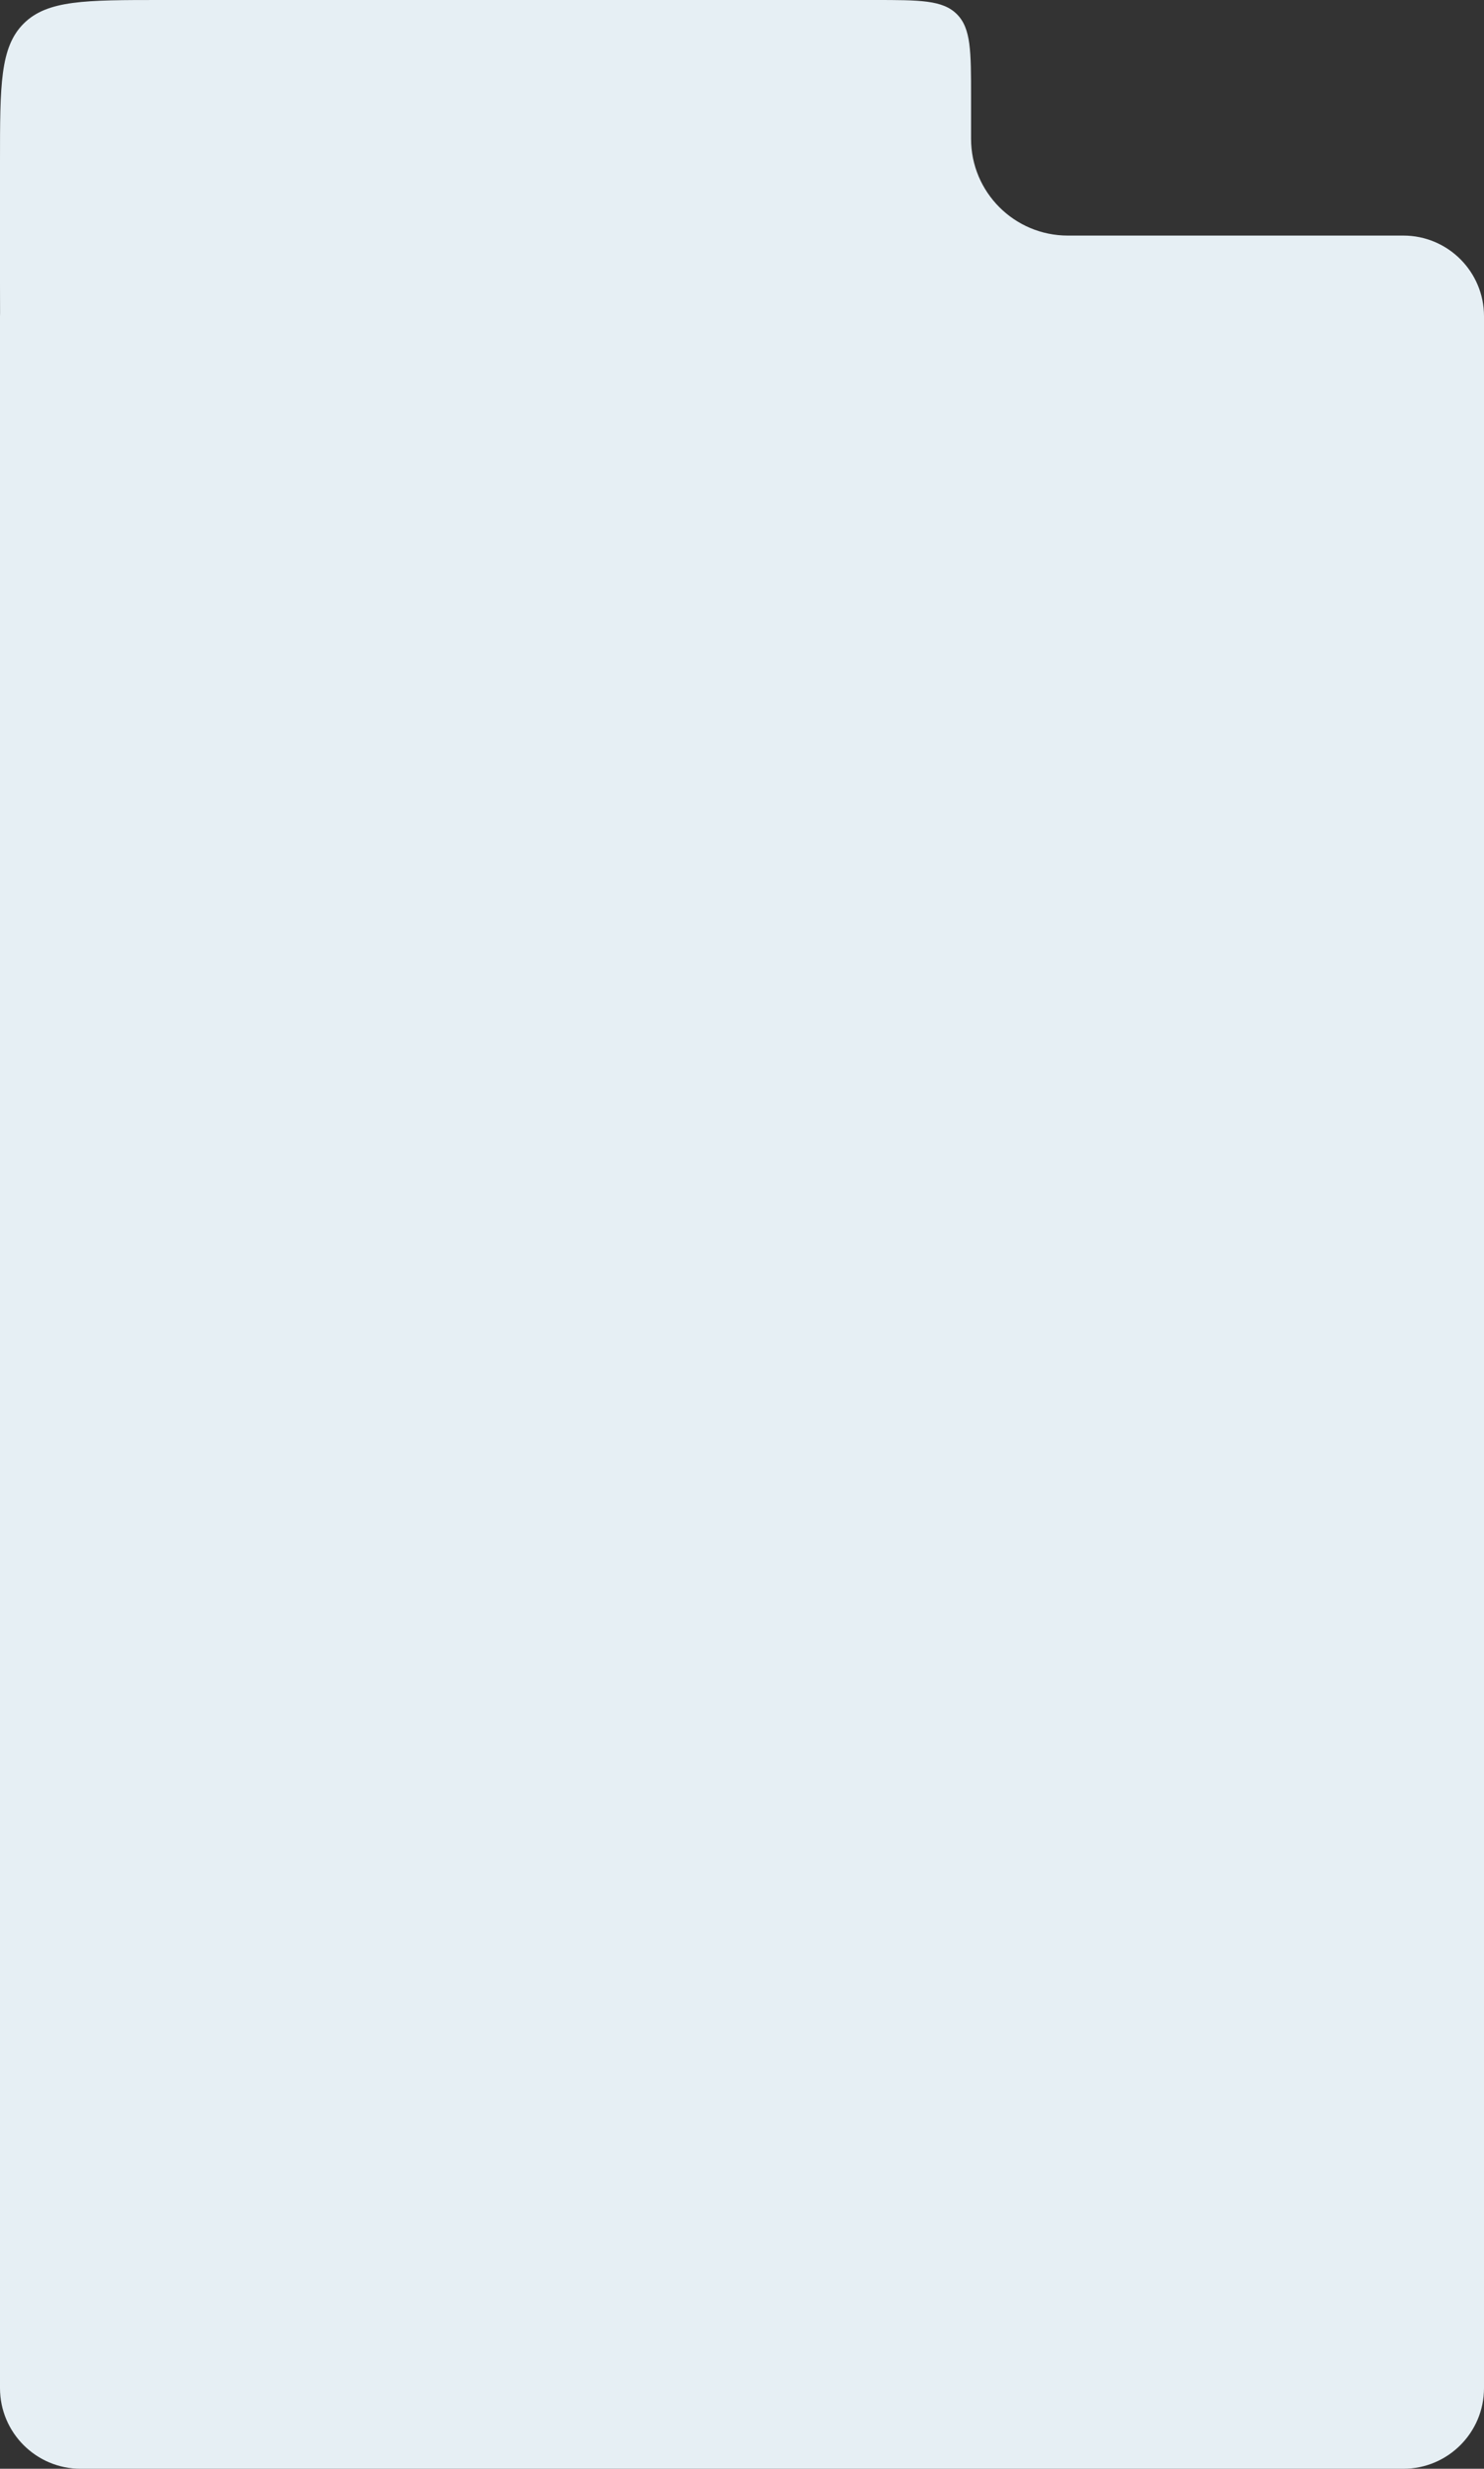
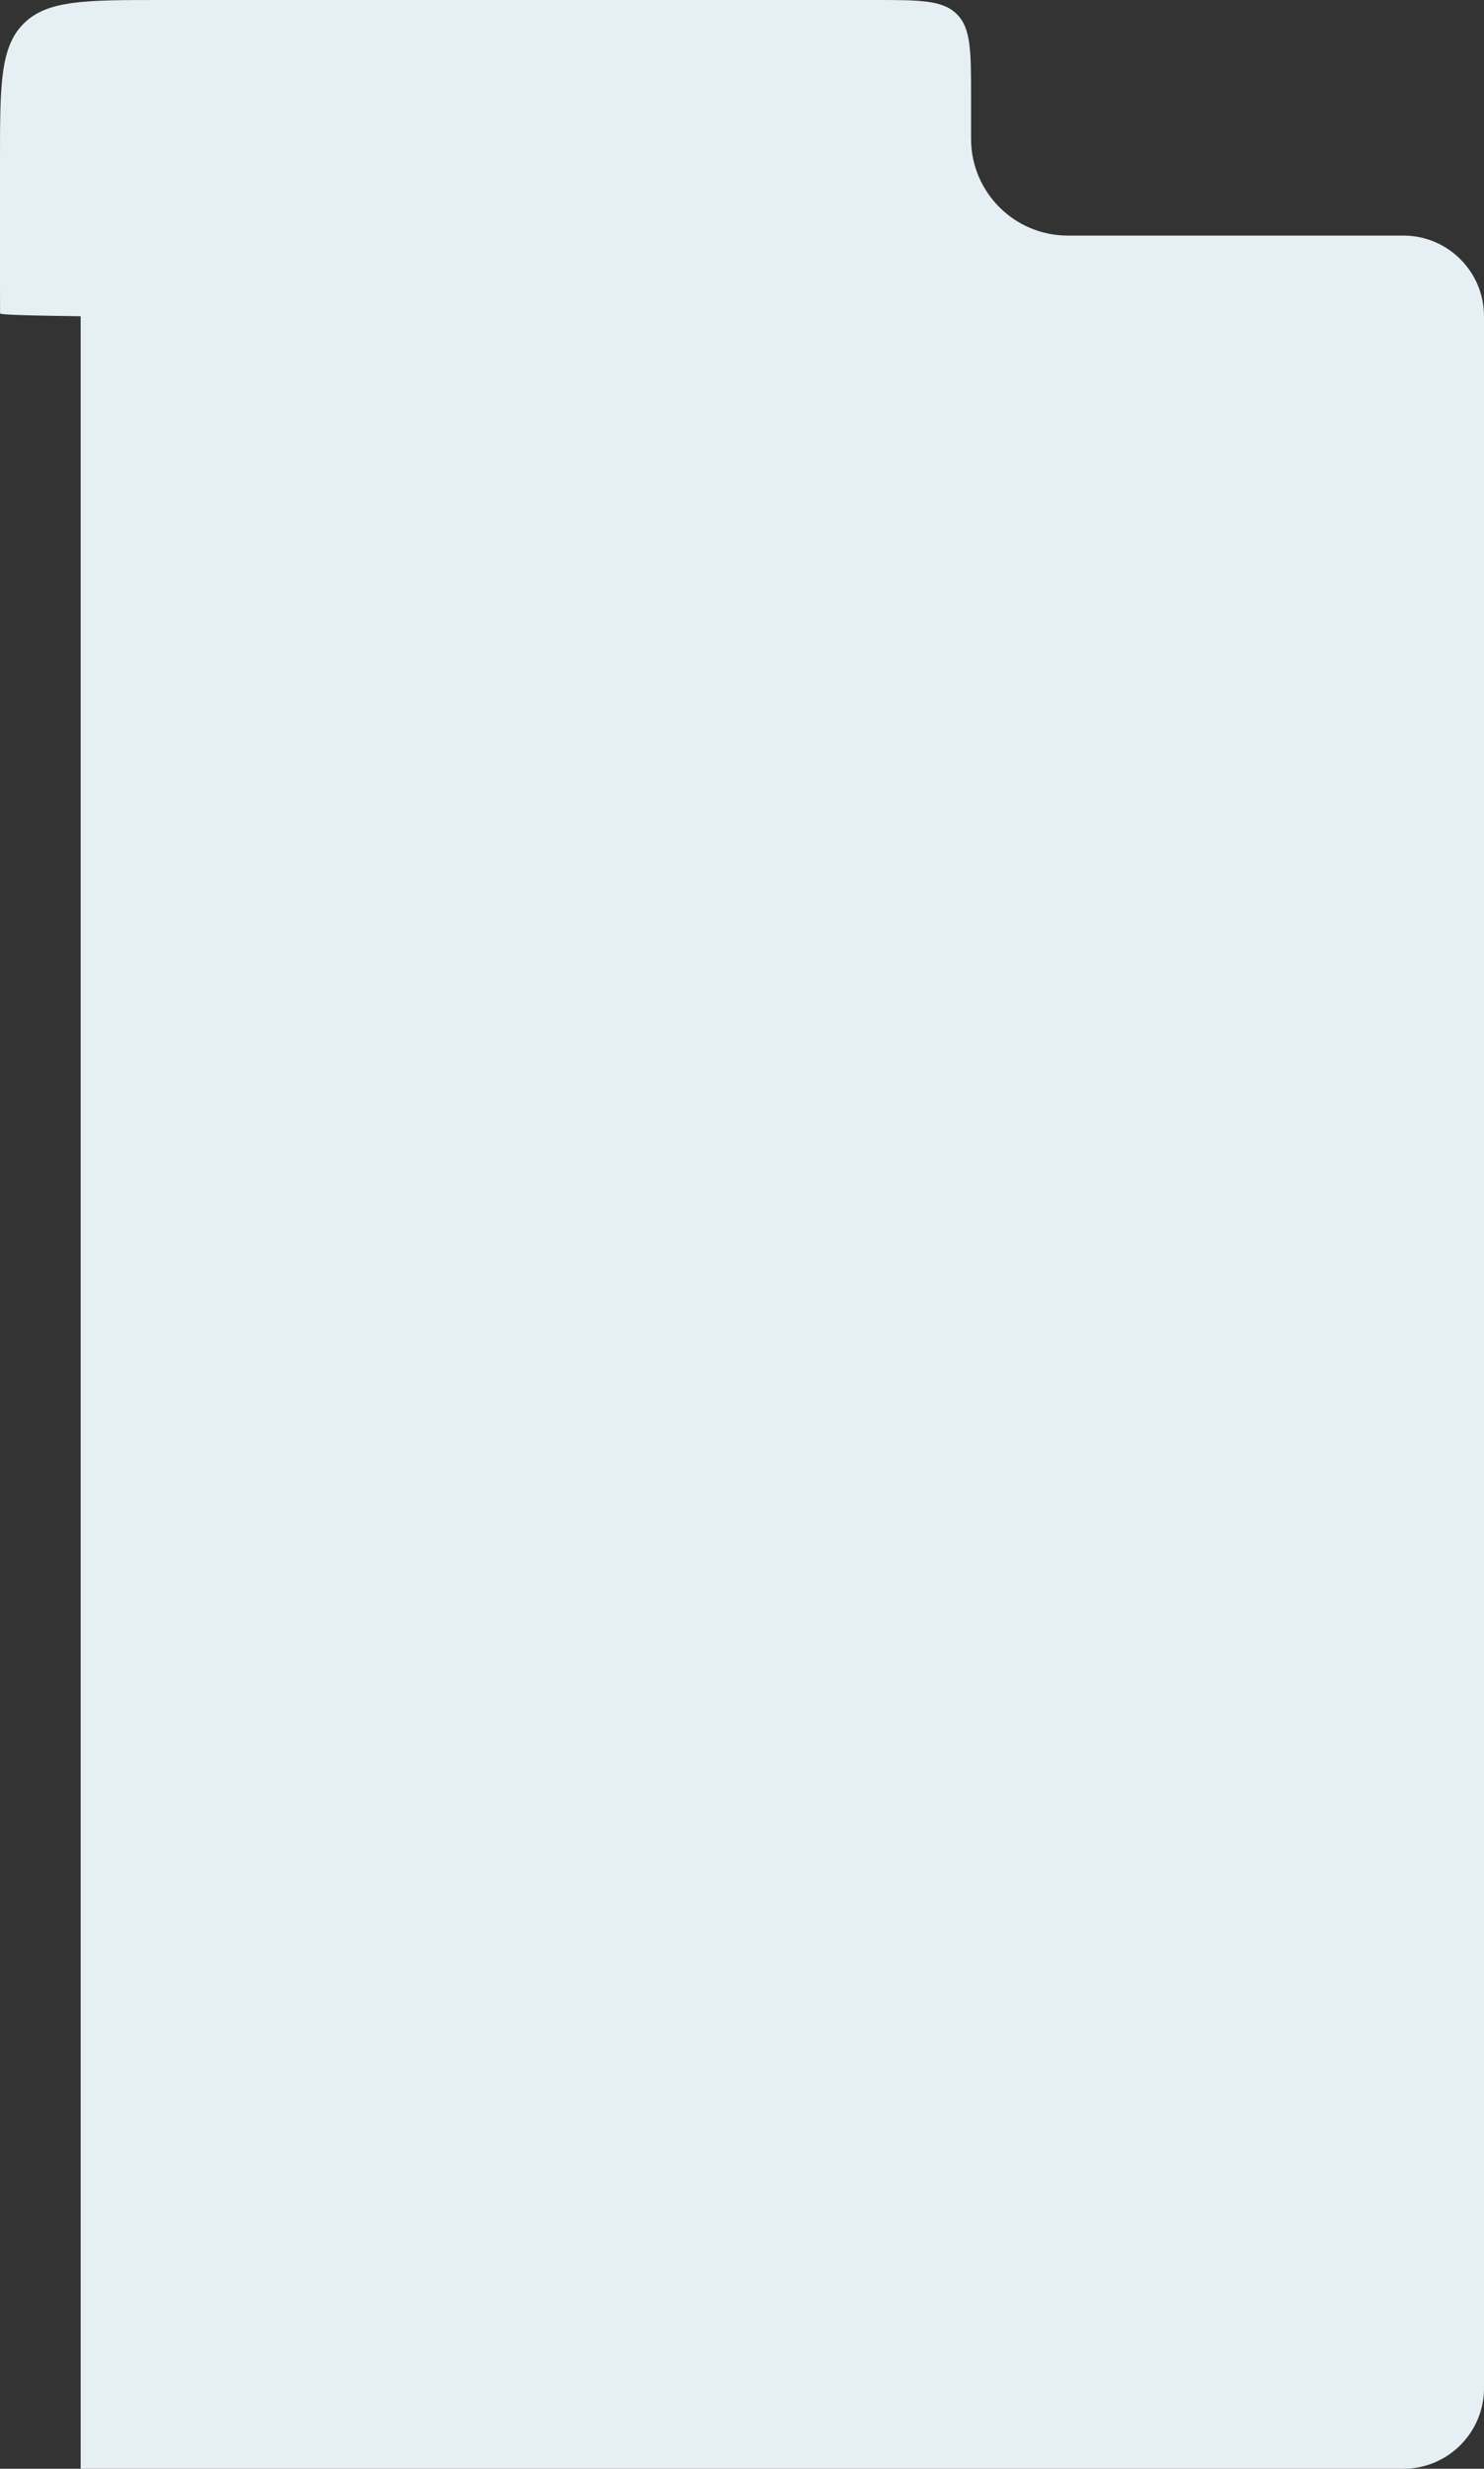
<svg xmlns="http://www.w3.org/2000/svg" width="460" height="765" viewBox="0 0 460 765" fill="none">
  <rect x="0" y="0" width="460" height="765" fill="#333333" stroke="none" />
-   <path d="M25 765C11.193 765 8.73807e-08 753.807 0 740V98C3.90078e-08 97.669 0.009 97.339 0.021 97.011C0.003 94.214 0 91.217 0 88V50C0 26.43 -5.67386e-05 14.645 7.322 7.322C14.645 -6.29006e-05 26.43 0 50 0H271C285.142 0 292.213 0 296.606 4.394C301 8.787 301 15.858 301 30V43C301 59.569 314.431 73 331 73H435C448.807 73 460 84.193 460 98V740C460 753.807 448.807 765 435 765H25Z" fill="#E6EFF4" />
+   <path d="M25 765V98C3.90078e-08 97.669 0.009 97.339 0.021 97.011C0.003 94.214 0 91.217 0 88V50C0 26.43 -5.67386e-05 14.645 7.322 7.322C14.645 -6.29006e-05 26.43 0 50 0H271C285.142 0 292.213 0 296.606 4.394C301 8.787 301 15.858 301 30V43C301 59.569 314.431 73 331 73H435C448.807 73 460 84.193 460 98V740C460 753.807 448.807 765 435 765H25Z" fill="#E6EFF4" />
</svg>